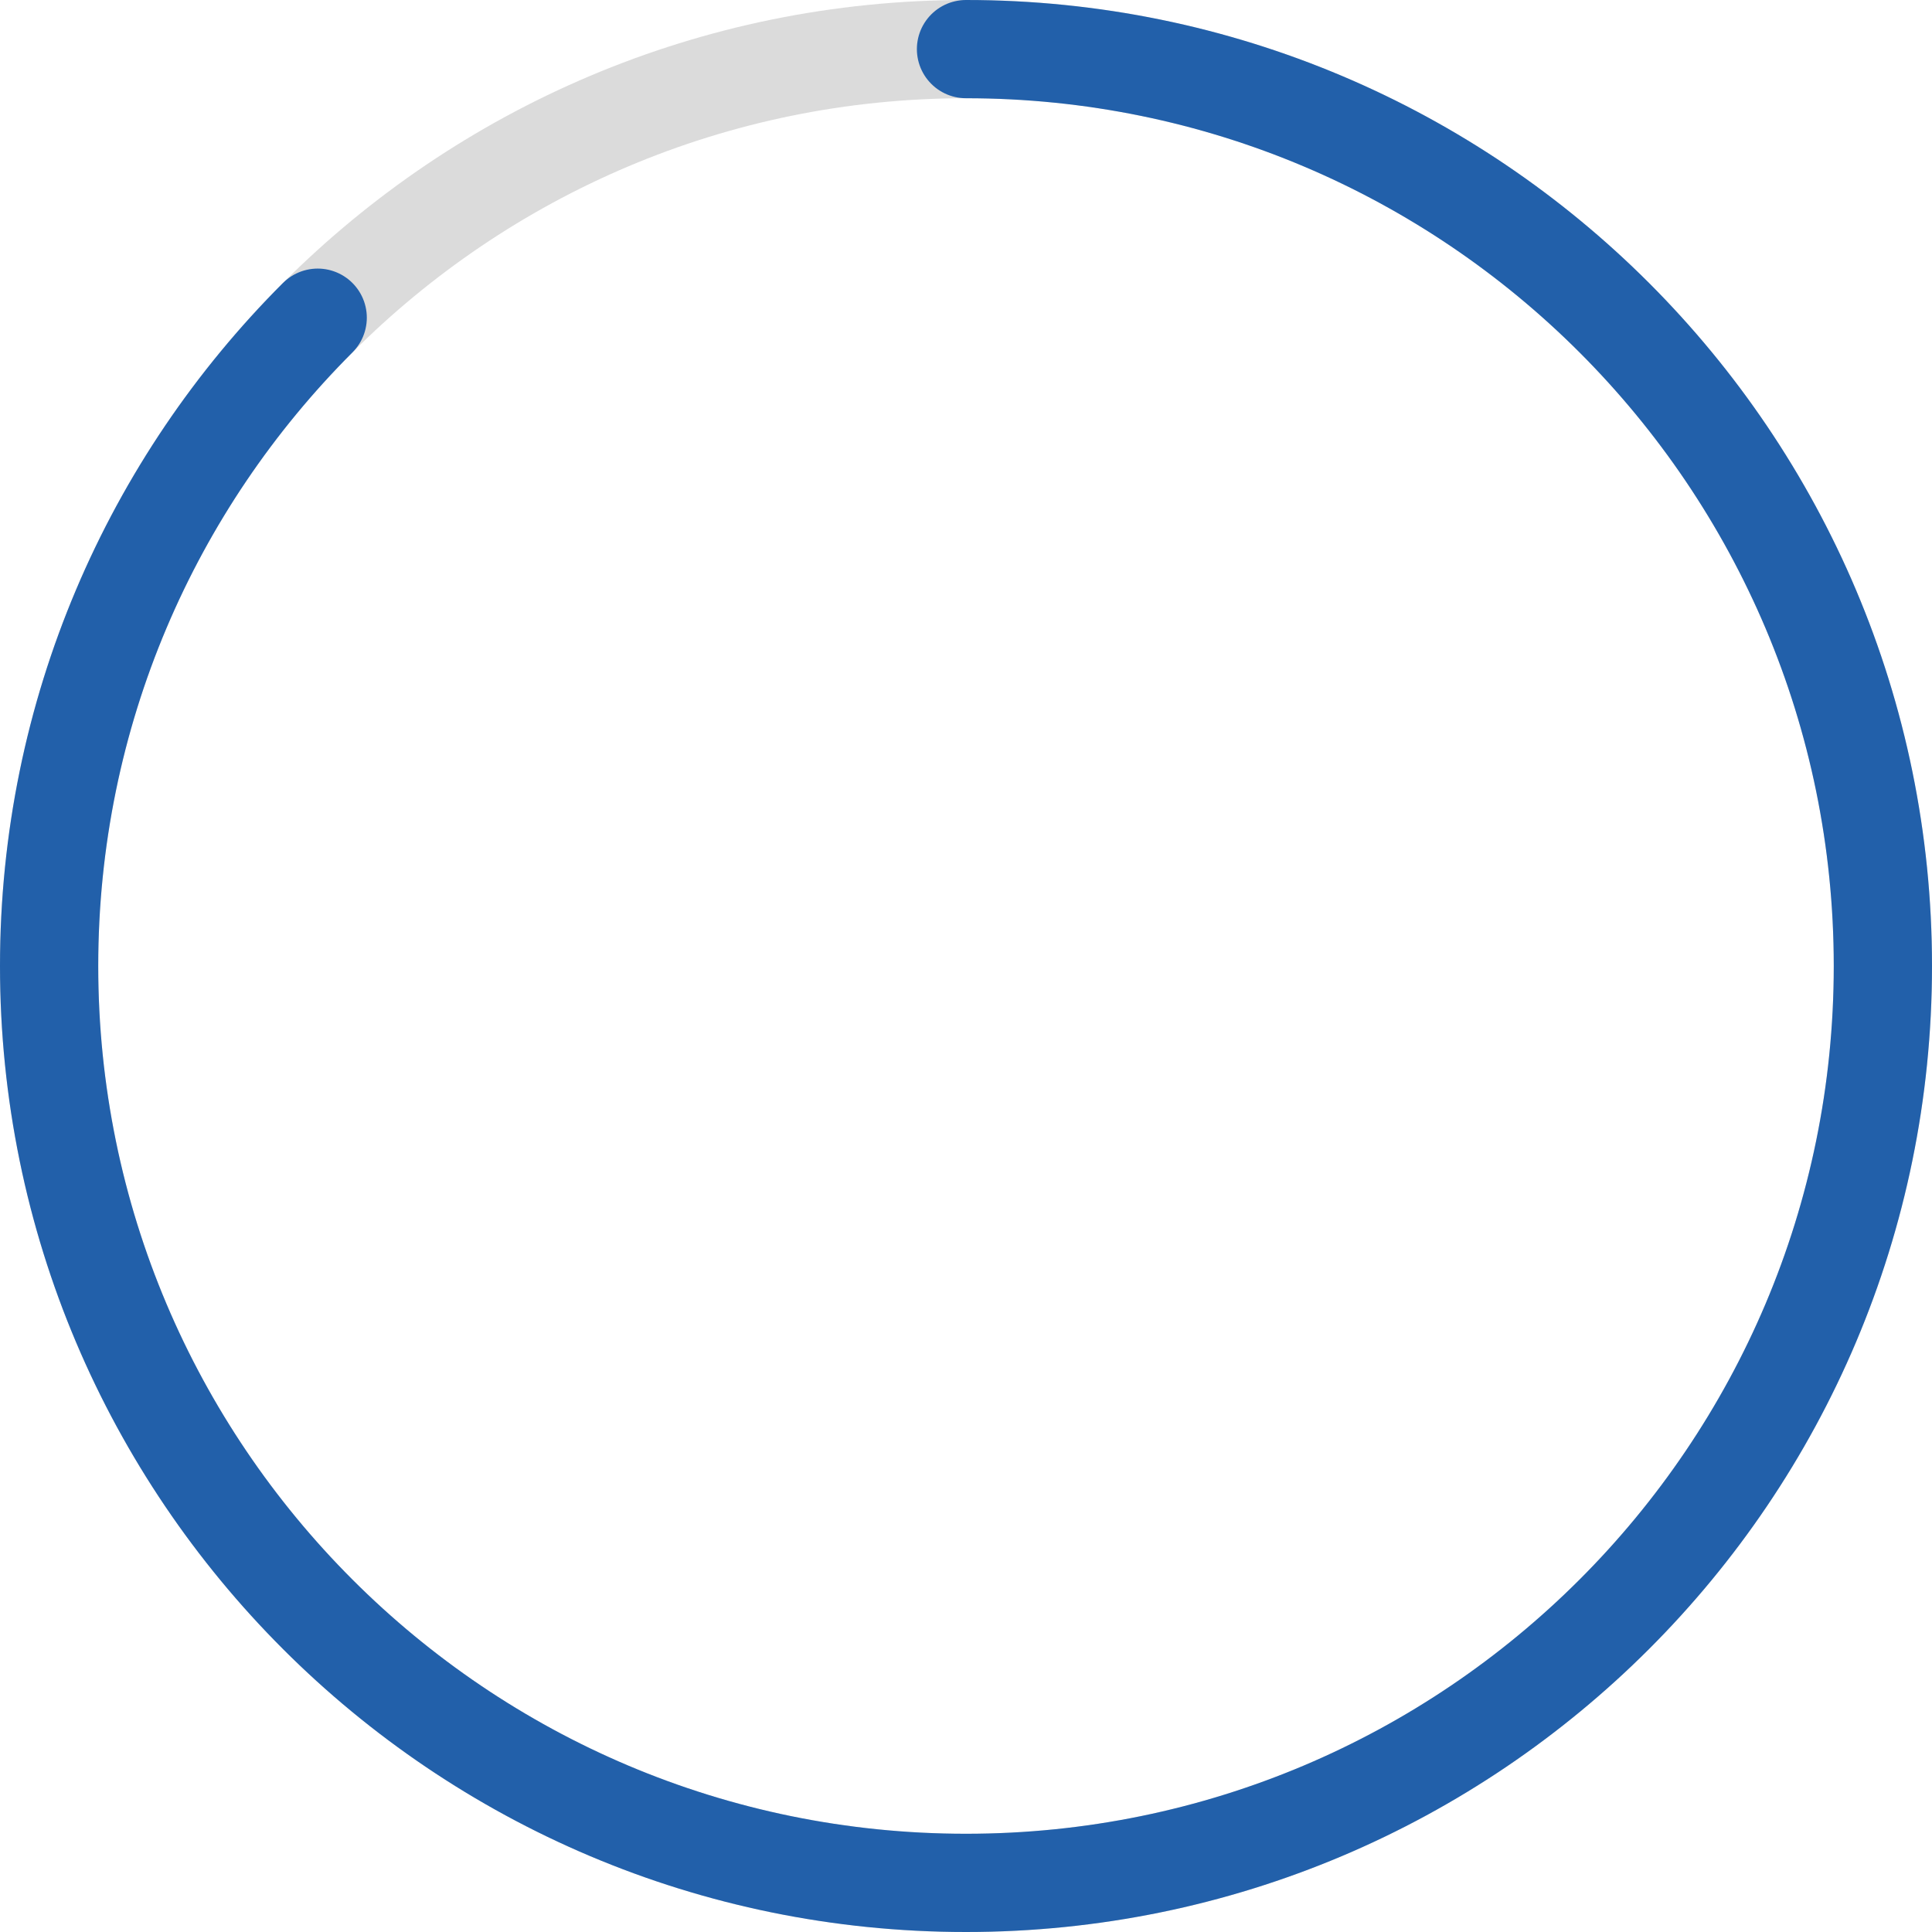
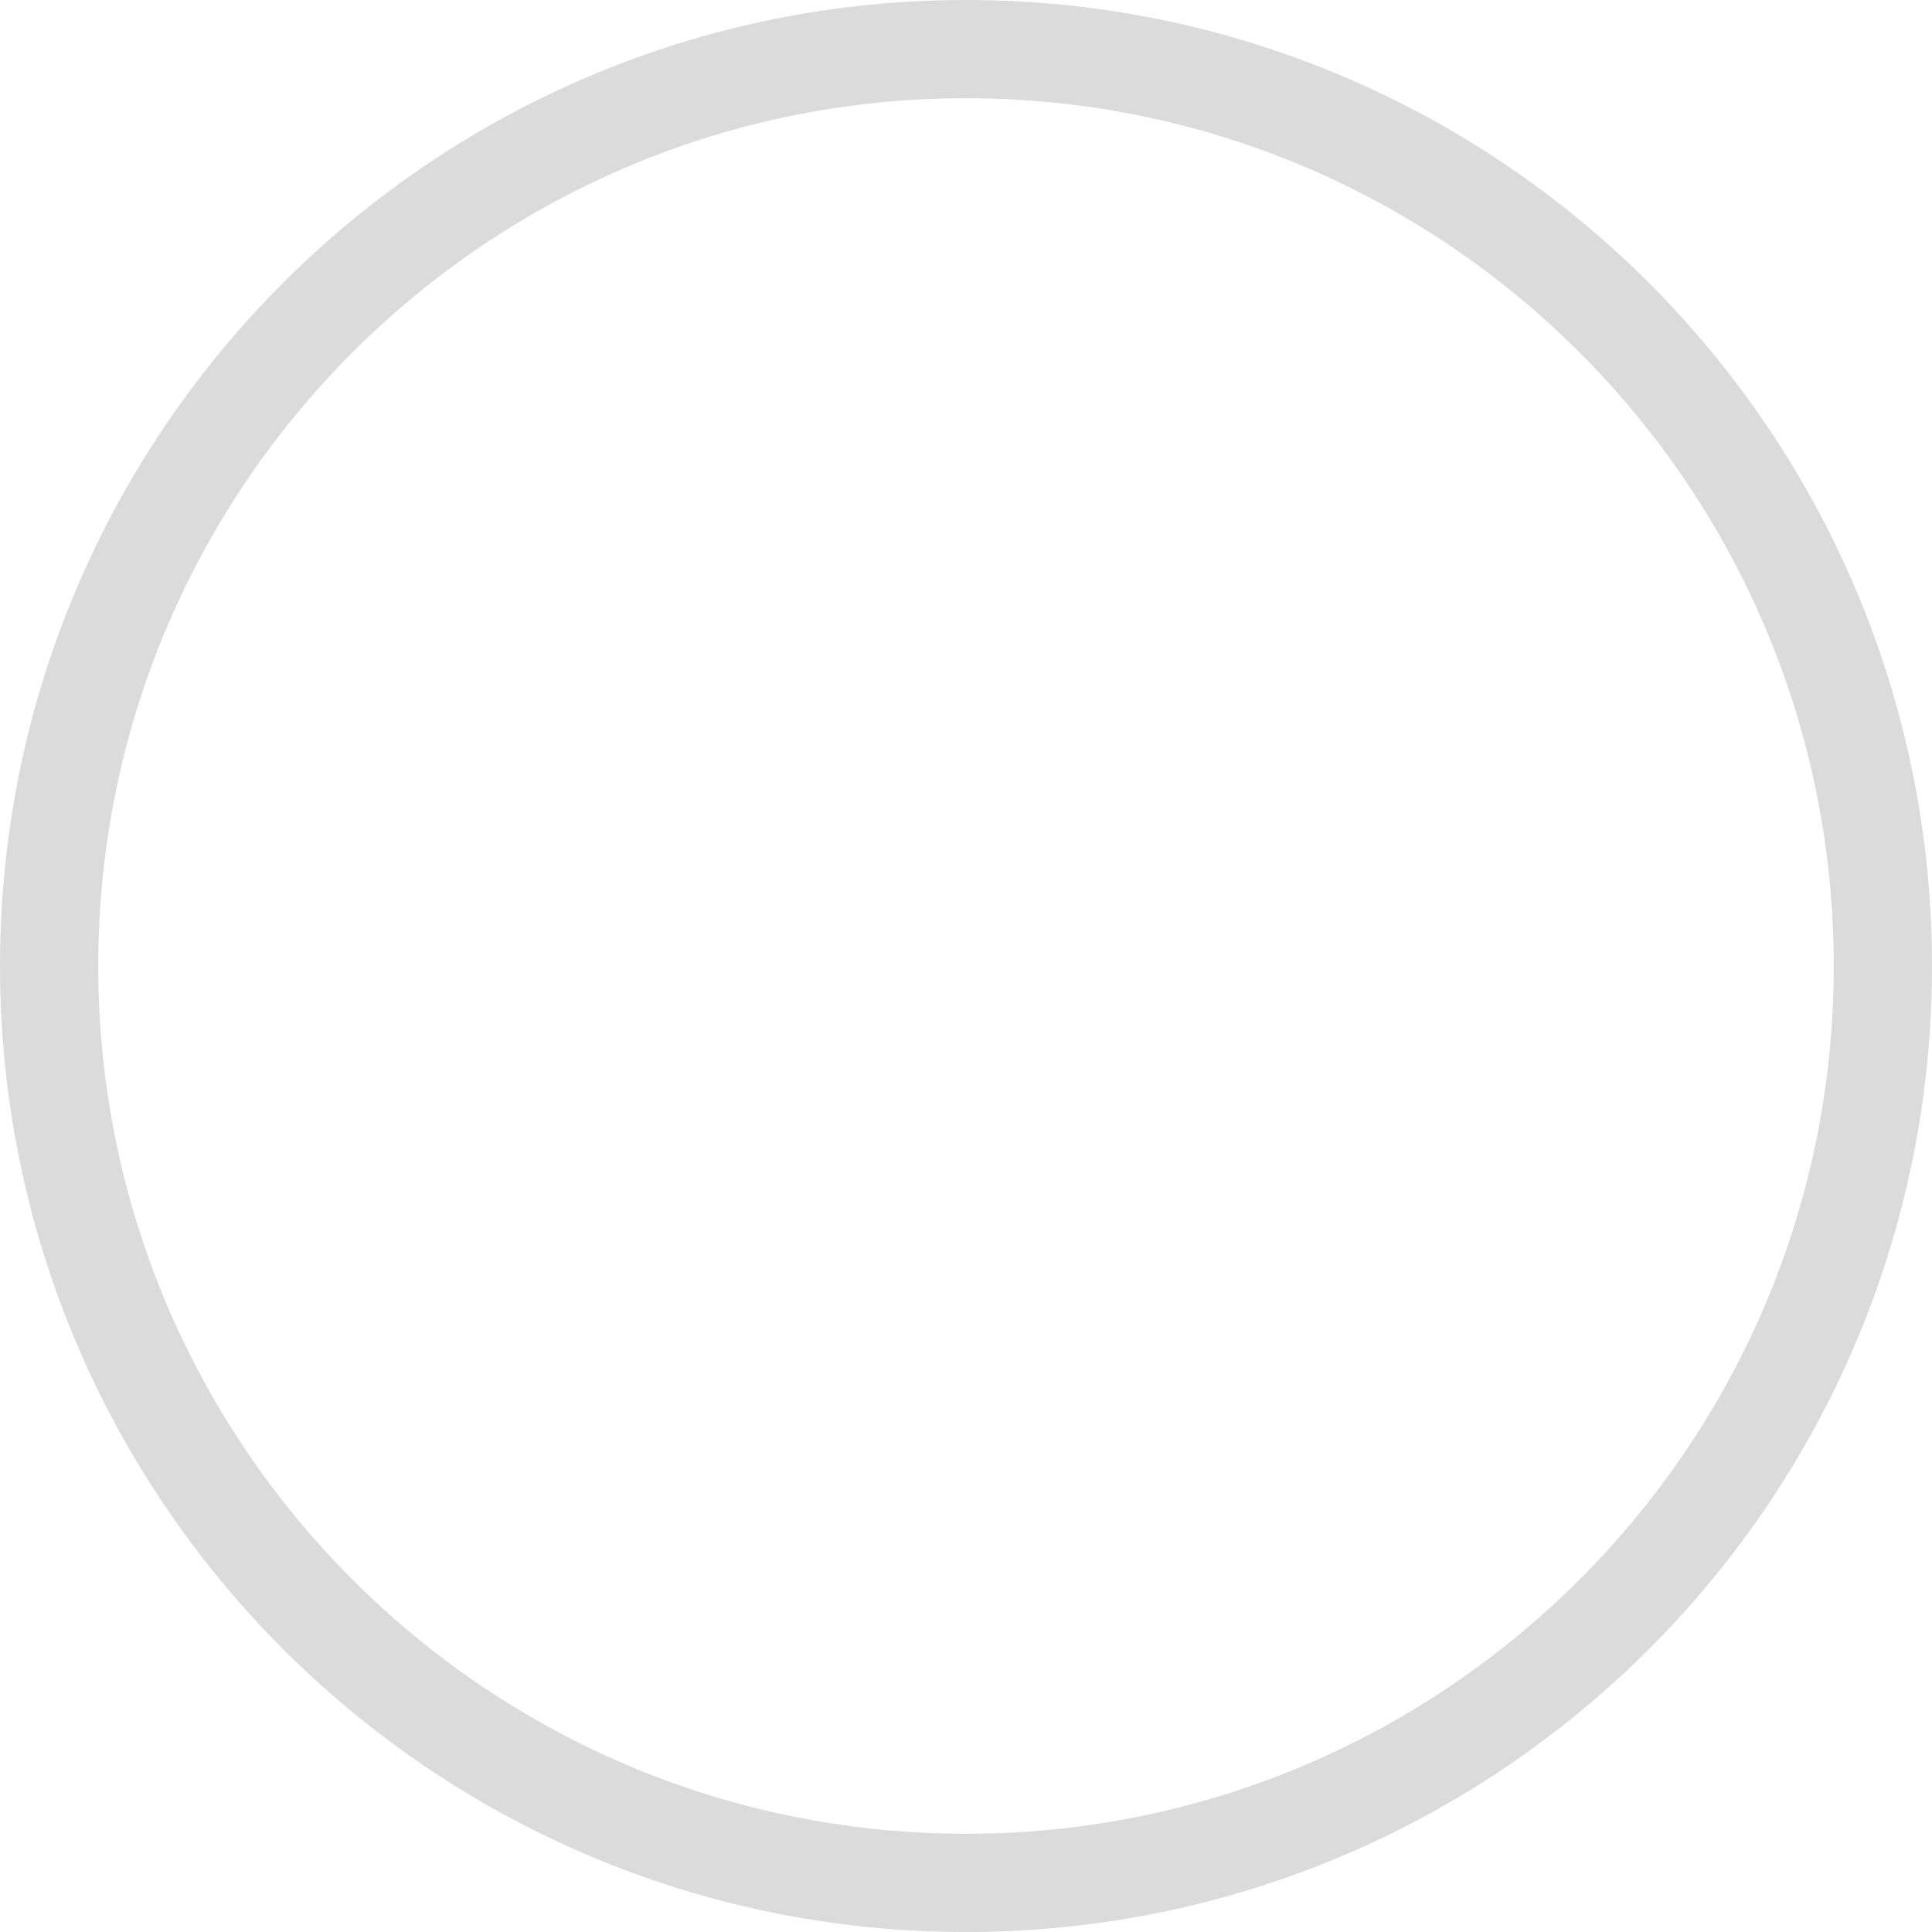
<svg xmlns="http://www.w3.org/2000/svg" id="_레이어_1" width="295" height="295" version="1.1" viewBox="0 0 295 295">
  <path d="M287.5,147.5c0,38.66-15.67,73.66-41.01,98.99-25.34,25.34-60.34,41.01-98.99,41.01s-73.66-15.67-98.99-41.01c-25.34-25.34-41.01-60.34-41.01-98.99s15.67-73.66,41.01-98.99C73.84,23.17,108.84,7.5,147.5,7.5s73.66,15.67,98.99,41.01,41.01,60.34,41.01,98.99Z" fill="none" stroke="#dbdbdb" stroke-linecap="round" stroke-linejoin="round" stroke-width="15" />
-   <path d="M147.5,7.5c38.66,0,73.66,15.67,98.99,41.01s41.01,60.34,41.01,98.99-15.67,73.66-41.01,98.99c-25.34,25.34-60.34,41.01-98.99,41.01s-73.66-15.67-98.99-41.01c-25.34-25.34-41.01-60.34-41.01-98.99s15.67-73.66,41.01-98.99" fill="none" stroke="#2260aa" stroke-linecap="round" stroke-linejoin="round" stroke-width="15" />
</svg>